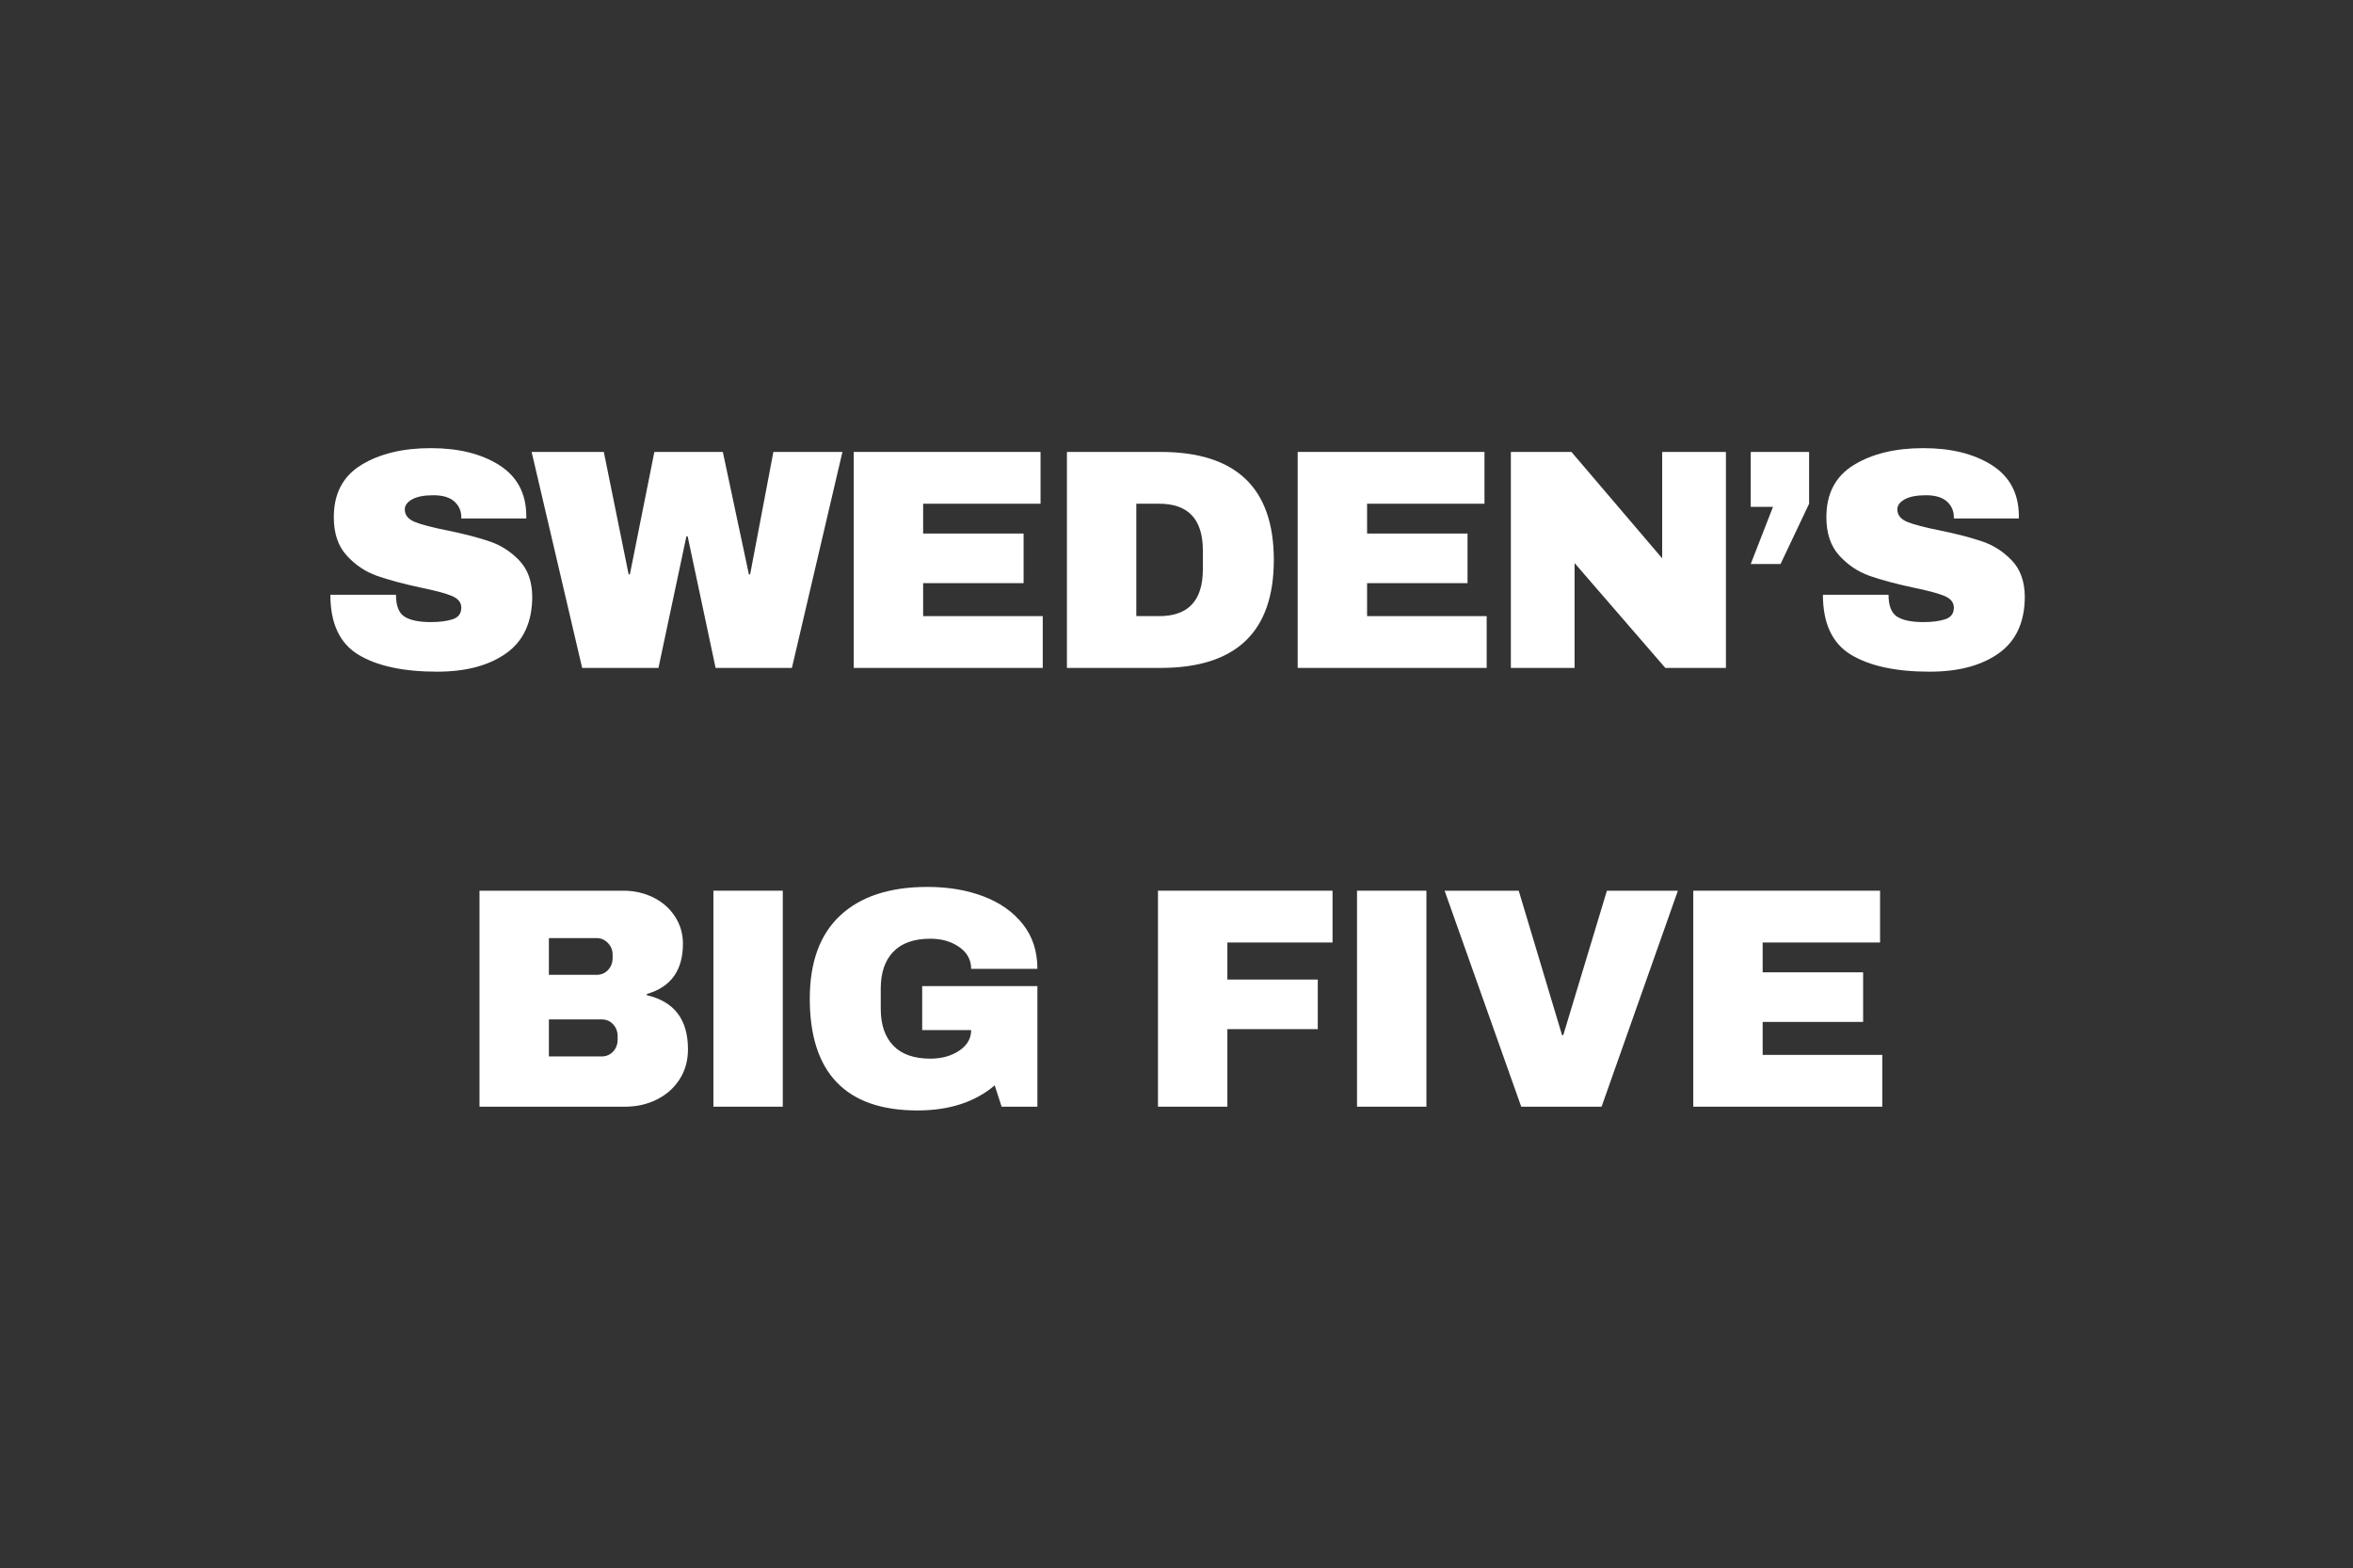
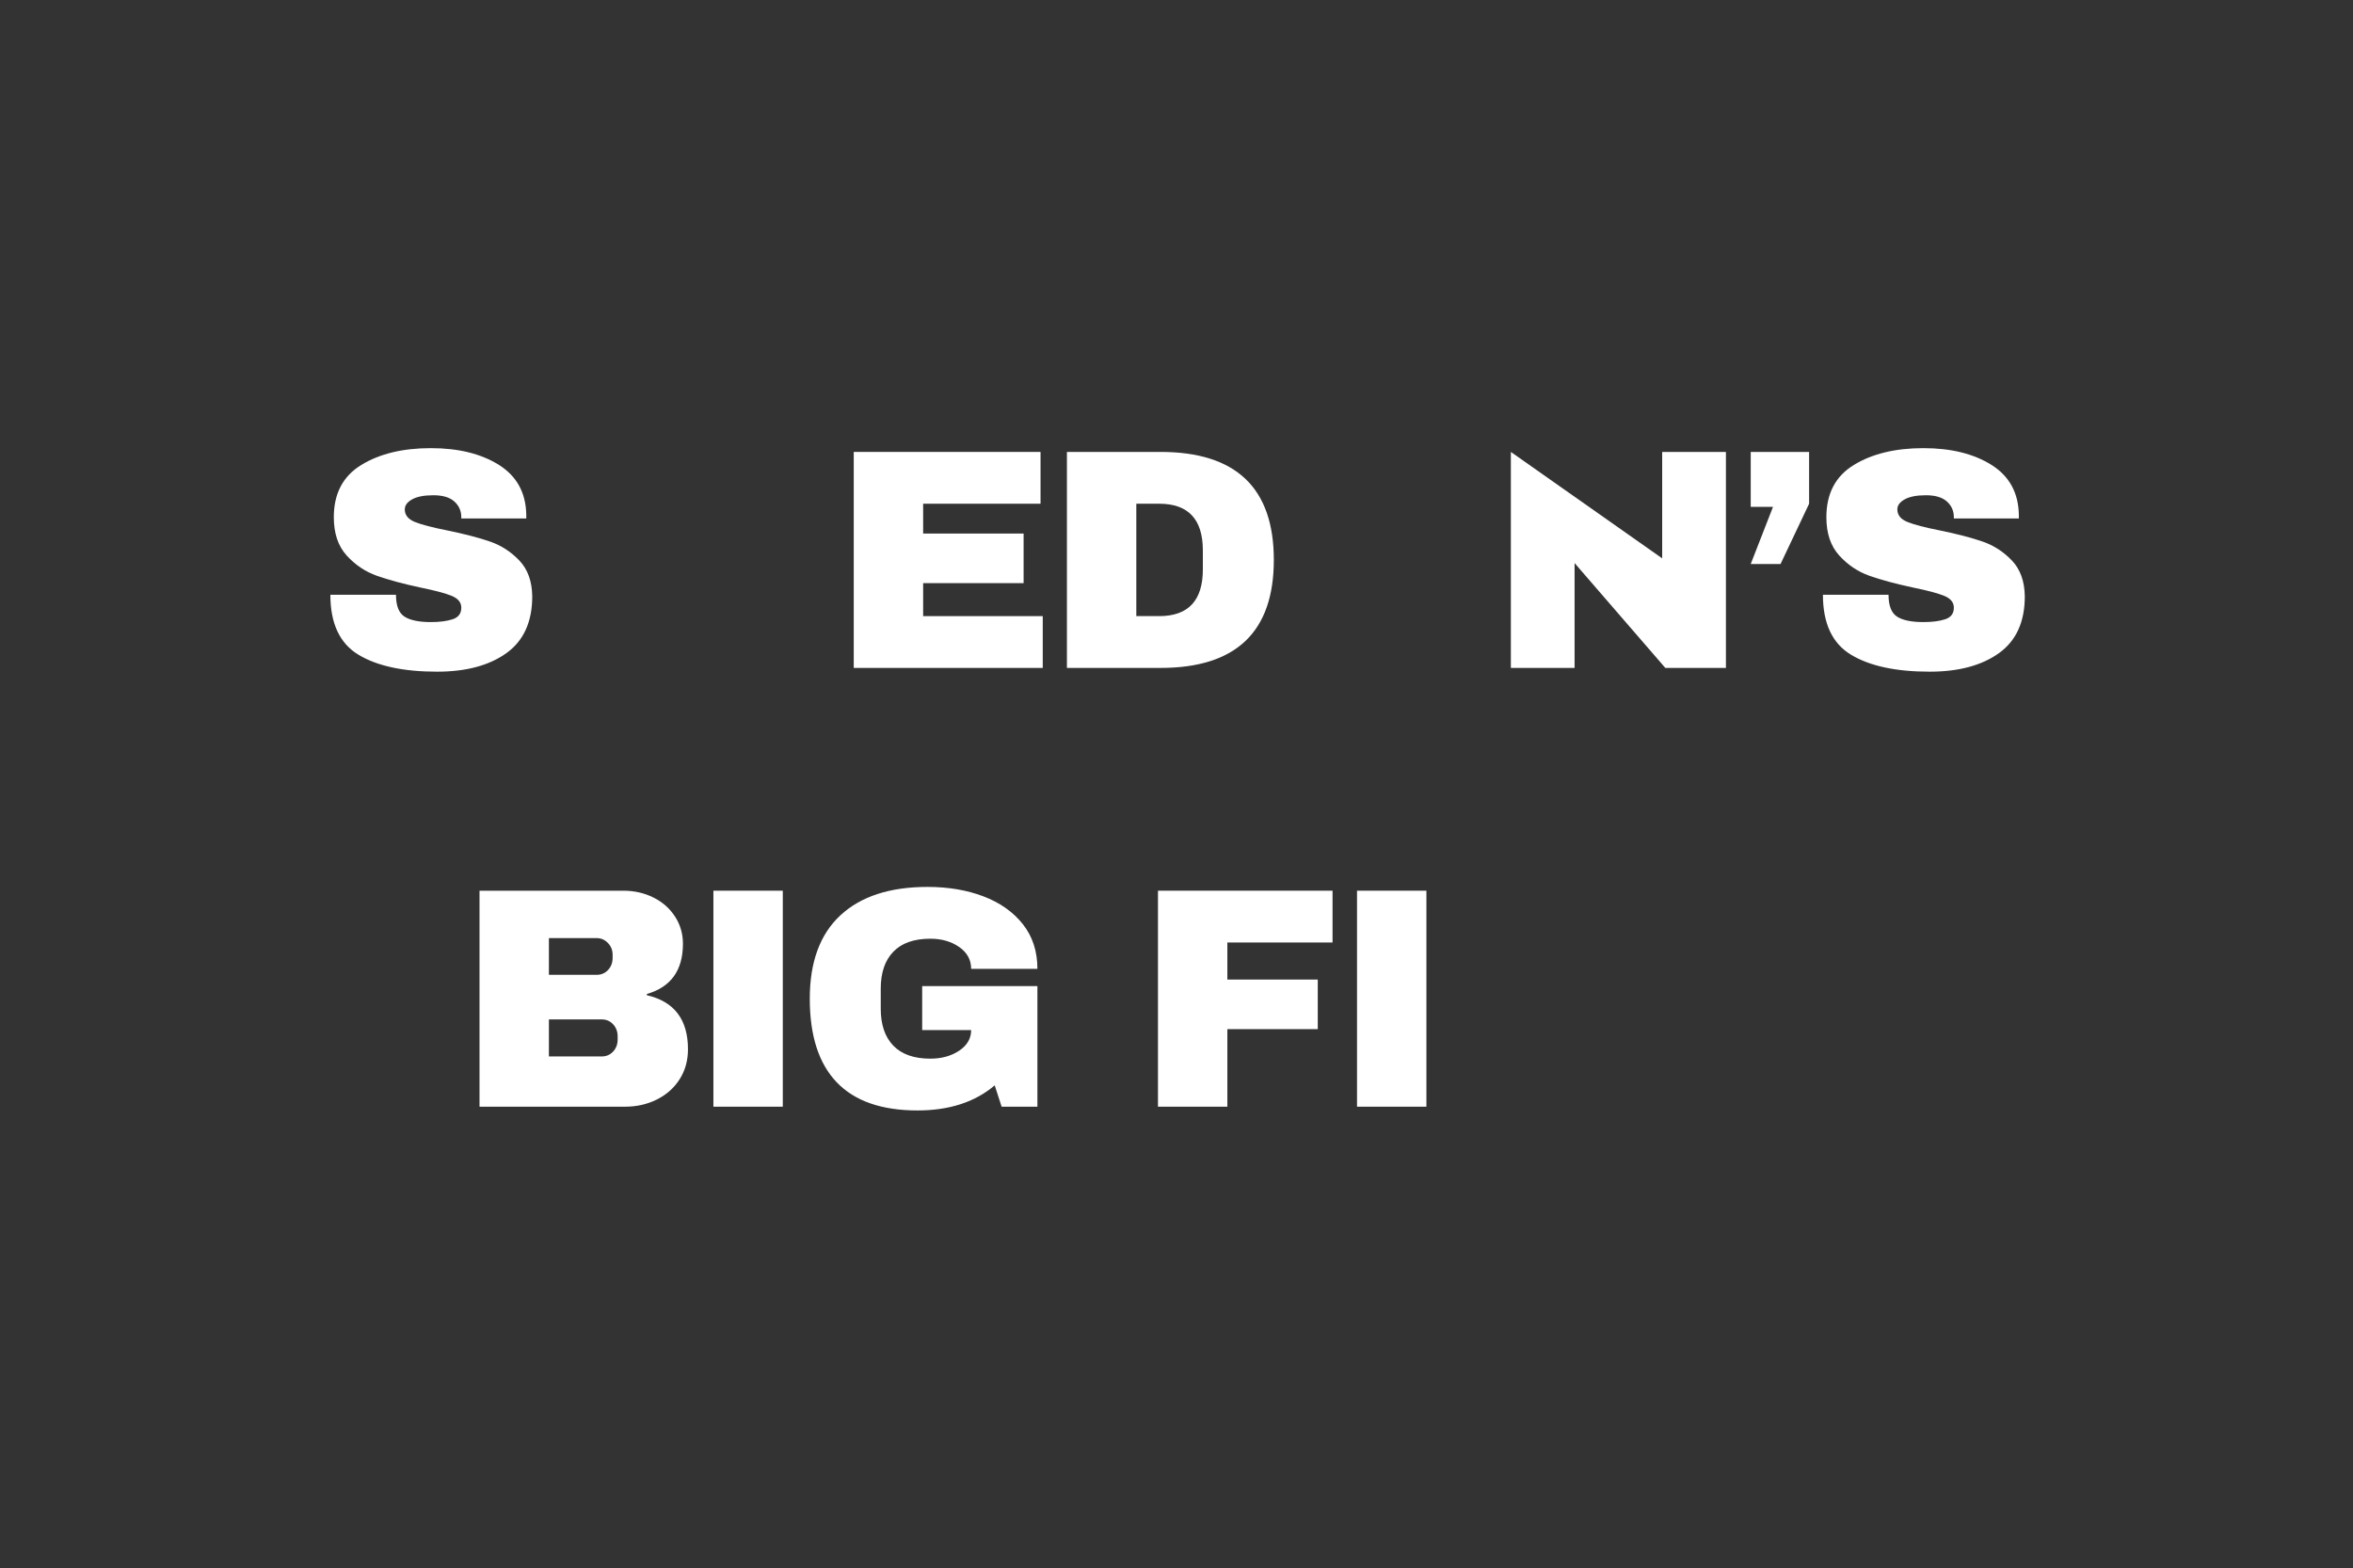
<svg xmlns="http://www.w3.org/2000/svg" width="2048" zoomAndPan="magnify" viewBox="0 0 1536 1023.75" height="1365" preserveAspectRatio="xMidYMid meet" version="1.0">
  <rect x="0" y="0" width="1536" height="1023.75" fill="#333333" stroke="none" />
  <defs>
    <g />
  </defs>
  <g fill="#ffffff" fill-opacity="1">
    <g transform="translate(206.846, 436.018)">
      <g>
        <path d="M 74.391 -143.469 C 92.43 -143.469 107.258 -139.812 118.875 -132.5 C 130.488 -125.188 136.43 -114.359 136.703 -100.016 L 136.703 -97.562 L 94.281 -97.562 L 94.281 -98.375 C 94.281 -102.477 92.773 -105.895 89.766 -108.625 C 86.766 -111.352 82.188 -112.719 76.031 -112.719 C 70.02 -112.719 65.41 -111.828 62.203 -110.047 C 58.992 -108.273 57.391 -106.094 57.391 -103.5 C 57.391 -99.812 59.57 -97.078 63.938 -95.297 C 68.312 -93.523 75.352 -91.68 85.062 -89.766 C 96.395 -87.441 105.719 -85.016 113.031 -82.484 C 120.344 -79.961 126.727 -75.832 132.188 -70.094 C 137.656 -64.352 140.457 -56.566 140.594 -46.734 C 140.594 -30.055 134.957 -17.688 123.688 -9.625 C 112.414 -1.57 97.352 2.453 78.5 2.453 C 56.5 2.453 39.383 -1.234 27.156 -8.609 C 14.926 -15.984 8.812 -29.031 8.812 -47.75 L 51.641 -47.75 C 51.641 -40.645 53.484 -35.895 57.172 -33.5 C 60.867 -31.113 66.609 -29.922 74.391 -29.922 C 80.129 -29.922 84.879 -30.535 88.641 -31.766 C 92.398 -32.992 94.281 -35.52 94.281 -39.344 C 94.281 -42.758 92.195 -45.32 88.031 -47.031 C 83.863 -48.738 77.066 -50.551 67.641 -52.469 C 56.16 -54.926 46.66 -57.488 39.141 -60.156 C 31.629 -62.82 25.07 -67.227 19.469 -73.375 C 13.863 -79.52 11.062 -87.852 11.062 -98.375 C 11.062 -113.812 17.039 -125.188 29 -132.5 C 40.957 -139.812 56.086 -143.469 74.391 -143.469 Z M 74.391 -143.469 " />
      </g>
    </g>
  </g>
  <g fill="#ffffff" fill-opacity="1">
    <g transform="translate(346.005, 436.018)">
      <g>
-         <path d="M 121.125 0 L 102.891 -85.875 L 102.062 -85.875 L 83.828 0 L 34.016 0 L 1.031 -141 L 48.156 -141 L 64.359 -61.078 L 65.172 -61.078 L 81.156 -141 L 125.844 -141 L 142.859 -61.078 L 143.672 -61.078 L 158.844 -141 L 203.922 -141 L 170.938 0 Z M 121.125 0 " />
-       </g>
+         </g>
    </g>
  </g>
  <g fill="#ffffff" fill-opacity="1">
    <g transform="translate(542.14, 436.018)">
      <g>
        <path d="M 15.172 -141 L 137.109 -141 L 137.109 -107.188 L 60.469 -107.188 L 60.469 -87.719 L 126.047 -87.719 L 126.047 -55.344 L 60.469 -55.344 L 60.469 -33.812 L 138.547 -33.812 L 138.547 0 L 15.172 0 Z M 15.172 -141 " />
      </g>
    </g>
  </g>
  <g fill="#ffffff" fill-opacity="1">
    <g transform="translate(681.299, 436.018)">
      <g>
        <path d="M 76.25 -141 C 125.57 -141 150.234 -117.5 150.234 -70.5 C 150.234 -23.5 125.57 0 76.25 0 L 15.172 0 L 15.172 -141 Z M 60.469 -33.812 L 75.422 -33.812 C 94.41 -33.812 103.906 -43.992 103.906 -64.359 L 103.906 -76.656 C 103.906 -97.008 94.41 -107.188 75.422 -107.188 L 60.469 -107.188 Z M 60.469 -33.812 " />
      </g>
    </g>
  </g>
  <g fill="#ffffff" fill-opacity="1">
    <g transform="translate(831.935, 436.018)">
      <g>
-         <path d="M 15.172 -141 L 137.109 -141 L 137.109 -107.188 L 60.469 -107.188 L 60.469 -87.719 L 126.047 -87.719 L 126.047 -55.344 L 60.469 -55.344 L 60.469 -33.812 L 138.547 -33.812 L 138.547 0 L 15.172 0 Z M 15.172 -141 " />
-       </g>
+         </g>
    </g>
  </g>
  <g fill="#ffffff" fill-opacity="1">
    <g transform="translate(971.093, 436.018)">
      <g>
-         <path d="M 116 0 L 56.766 -68.453 L 56.766 0 L 15.172 0 L 15.172 -141 L 54.719 -141 L 113.953 -71.531 L 113.953 -141 L 155.562 -141 L 155.562 0 Z M 116 0 " />
+         <path d="M 116 0 L 56.766 -68.453 L 56.766 0 L 15.172 0 L 15.172 -141 L 113.953 -71.531 L 113.953 -141 L 155.562 -141 L 155.562 0 Z M 116 0 " />
      </g>
    </g>
  </g>
  <g fill="#ffffff" fill-opacity="1">
    <g transform="translate(1133.002, 436.018)">
      <g>
        <path d="M 29.312 -67.844 L 9.844 -67.844 L 24.391 -105.141 L 9.844 -105.141 L 9.844 -141 L 47.953 -141 L 47.953 -107.188 Z M 29.312 -67.844 " />
      </g>
    </g>
  </g>
  <g fill="#ffffff" fill-opacity="1">
    <g transform="translate(1181.164, 436.018)">
      <g>
        <path d="M 74.391 -143.469 C 92.43 -143.469 107.258 -139.812 118.875 -132.5 C 130.488 -125.188 136.43 -114.359 136.703 -100.016 L 136.703 -97.562 L 94.281 -97.562 L 94.281 -98.375 C 94.281 -102.477 92.773 -105.895 89.766 -108.625 C 86.766 -111.352 82.188 -112.719 76.031 -112.719 C 70.02 -112.719 65.41 -111.828 62.203 -110.047 C 58.992 -108.273 57.391 -106.094 57.391 -103.5 C 57.391 -99.812 59.57 -97.078 63.938 -95.297 C 68.312 -93.523 75.352 -91.68 85.062 -89.766 C 96.395 -87.441 105.719 -85.016 113.031 -82.484 C 120.344 -79.961 126.727 -75.832 132.188 -70.094 C 137.656 -64.352 140.457 -56.566 140.594 -46.734 C 140.594 -30.055 134.957 -17.688 123.688 -9.625 C 112.414 -1.57 97.352 2.453 78.5 2.453 C 56.5 2.453 39.383 -1.234 27.156 -8.609 C 14.926 -15.984 8.812 -29.031 8.812 -47.75 L 51.641 -47.75 C 51.641 -40.645 53.484 -35.895 57.172 -33.5 C 60.867 -31.113 66.609 -29.922 74.391 -29.922 C 80.129 -29.922 84.879 -30.535 88.641 -31.766 C 92.398 -32.992 94.281 -35.52 94.281 -39.344 C 94.281 -42.758 92.195 -45.32 88.031 -47.031 C 83.863 -48.738 77.066 -50.551 67.641 -52.469 C 56.16 -54.926 46.66 -57.488 39.141 -60.156 C 31.629 -62.82 25.07 -67.227 19.469 -73.375 C 13.863 -79.52 11.062 -87.852 11.062 -98.375 C 11.062 -113.812 17.039 -125.188 29 -132.5 C 40.957 -139.812 56.086 -143.469 74.391 -143.469 Z M 74.391 -143.469 " />
      </g>
    </g>
  </g>
  <g fill="#ffffff" fill-opacity="1">
    <g transform="translate(297.844, 722.448)">
      <g>
        <path d="M 109.031 -141 C 116.133 -141 122.66 -139.531 128.609 -136.594 C 134.555 -133.656 139.27 -129.52 142.75 -124.188 C 146.227 -118.863 147.969 -112.926 147.969 -106.375 C 147.969 -89.02 140.113 -78.086 124.406 -73.578 L 124.406 -72.766 C 142.301 -68.66 151.25 -56.906 151.25 -37.5 C 151.25 -30.125 149.438 -23.598 145.812 -17.922 C 142.195 -12.254 137.242 -7.848 130.953 -4.703 C 124.672 -1.566 117.773 0 110.266 0 L 15.172 0 L 15.172 -141 Z M 60.469 -86.078 L 91.609 -86.078 C 94.617 -86.078 97.113 -87.133 99.094 -89.25 C 101.07 -91.375 102.062 -94.004 102.062 -97.141 L 102.062 -99.203 C 102.062 -102.203 101.035 -104.758 98.984 -106.875 C 96.941 -109 94.484 -110.062 91.609 -110.062 L 60.469 -110.062 Z M 60.469 -32.797 L 94.891 -32.797 C 97.898 -32.797 100.395 -33.852 102.375 -35.969 C 104.352 -38.082 105.344 -40.711 105.344 -43.859 L 105.344 -45.906 C 105.344 -49.051 104.352 -51.68 102.375 -53.797 C 100.395 -55.922 97.898 -56.984 94.891 -56.984 L 60.469 -56.984 Z M 60.469 -32.797 " />
      </g>
    </g>
  </g>
  <g fill="#ffffff" fill-opacity="1">
    <g transform="translate(448.48, 722.448)">
      <g>
        <path d="M 17.219 0 L 17.219 -141 L 62.516 -141 L 62.516 0 Z M 17.219 0 " />
      </g>
    </g>
  </g>
  <g fill="#ffffff" fill-opacity="1">
    <g transform="translate(519.391, 722.448)">
      <g>
        <path d="M 86.078 -143.469 C 99.609 -143.469 111.77 -141.414 122.562 -137.312 C 133.352 -133.219 141.926 -127.172 148.281 -119.172 C 154.633 -111.18 157.812 -101.445 157.812 -89.969 L 114.562 -89.969 C 114.562 -95.844 111.969 -100.594 106.781 -104.219 C 101.594 -107.844 95.305 -109.656 87.922 -109.656 C 77.266 -109.656 69.203 -106.816 63.734 -101.141 C 58.273 -95.473 55.547 -87.445 55.547 -77.062 L 55.547 -63.953 C 55.547 -53.566 58.273 -45.535 63.734 -39.859 C 69.203 -34.191 77.266 -31.359 87.922 -31.359 C 95.305 -31.359 101.594 -33.098 106.781 -36.578 C 111.969 -40.066 114.562 -44.547 114.562 -50.016 L 82.594 -50.016 L 82.594 -78.703 L 157.812 -78.703 L 157.812 0 L 134.453 0 L 129.938 -13.938 C 117.094 -3.008 100.285 2.453 79.516 2.453 C 56.148 2.453 38.594 -3.66 26.844 -15.891 C 15.094 -28.117 9.219 -46.32 9.219 -70.5 C 9.219 -94.414 15.879 -112.555 29.203 -124.922 C 42.523 -137.285 61.484 -143.469 86.078 -143.469 Z M 86.078 -143.469 " />
      </g>
    </g>
  </g>
  <g fill="#ffffff" fill-opacity="1">
    <g transform="translate(681.299, 722.448)">
      <g />
    </g>
  </g>
  <g fill="#ffffff" fill-opacity="1">
    <g transform="translate(740.734, 722.448)">
      <g>
        <path d="M 15.172 -141 L 129.125 -141 L 129.125 -107.188 L 60.469 -107.188 L 60.469 -83 L 119.484 -83 L 119.484 -50.625 L 60.469 -50.625 L 60.469 0 L 15.172 0 Z M 15.172 -141 " />
      </g>
    </g>
  </g>
  <g fill="#ffffff" fill-opacity="1">
    <g transform="translate(868.621, 722.448)">
      <g>
        <path d="M 17.219 0 L 17.219 -141 L 62.516 -141 L 62.516 0 Z M 17.219 0 " />
      </g>
    </g>
  </g>
  <g fill="#ffffff" fill-opacity="1">
    <g transform="translate(939.532, 722.448)">
      <g>
-         <path d="M 53.5 0 L 3.484 -141 L 51.859 -141 L 80.141 -46.734 L 80.953 -46.734 L 109.438 -141 L 155.766 -141 L 105.953 0 Z M 53.5 0 " />
-       </g>
+         </g>
    </g>
  </g>
  <g fill="#ffffff" fill-opacity="1">
    <g transform="translate(1090.168, 722.448)">
      <g>
-         <path d="M 15.172 -141 L 137.109 -141 L 137.109 -107.188 L 60.469 -107.188 L 60.469 -87.719 L 126.047 -87.719 L 126.047 -55.344 L 60.469 -55.344 L 60.469 -33.812 L 138.547 -33.812 L 138.547 0 L 15.172 0 Z M 15.172 -141 " />
-       </g>
+         </g>
    </g>
  </g>
</svg>